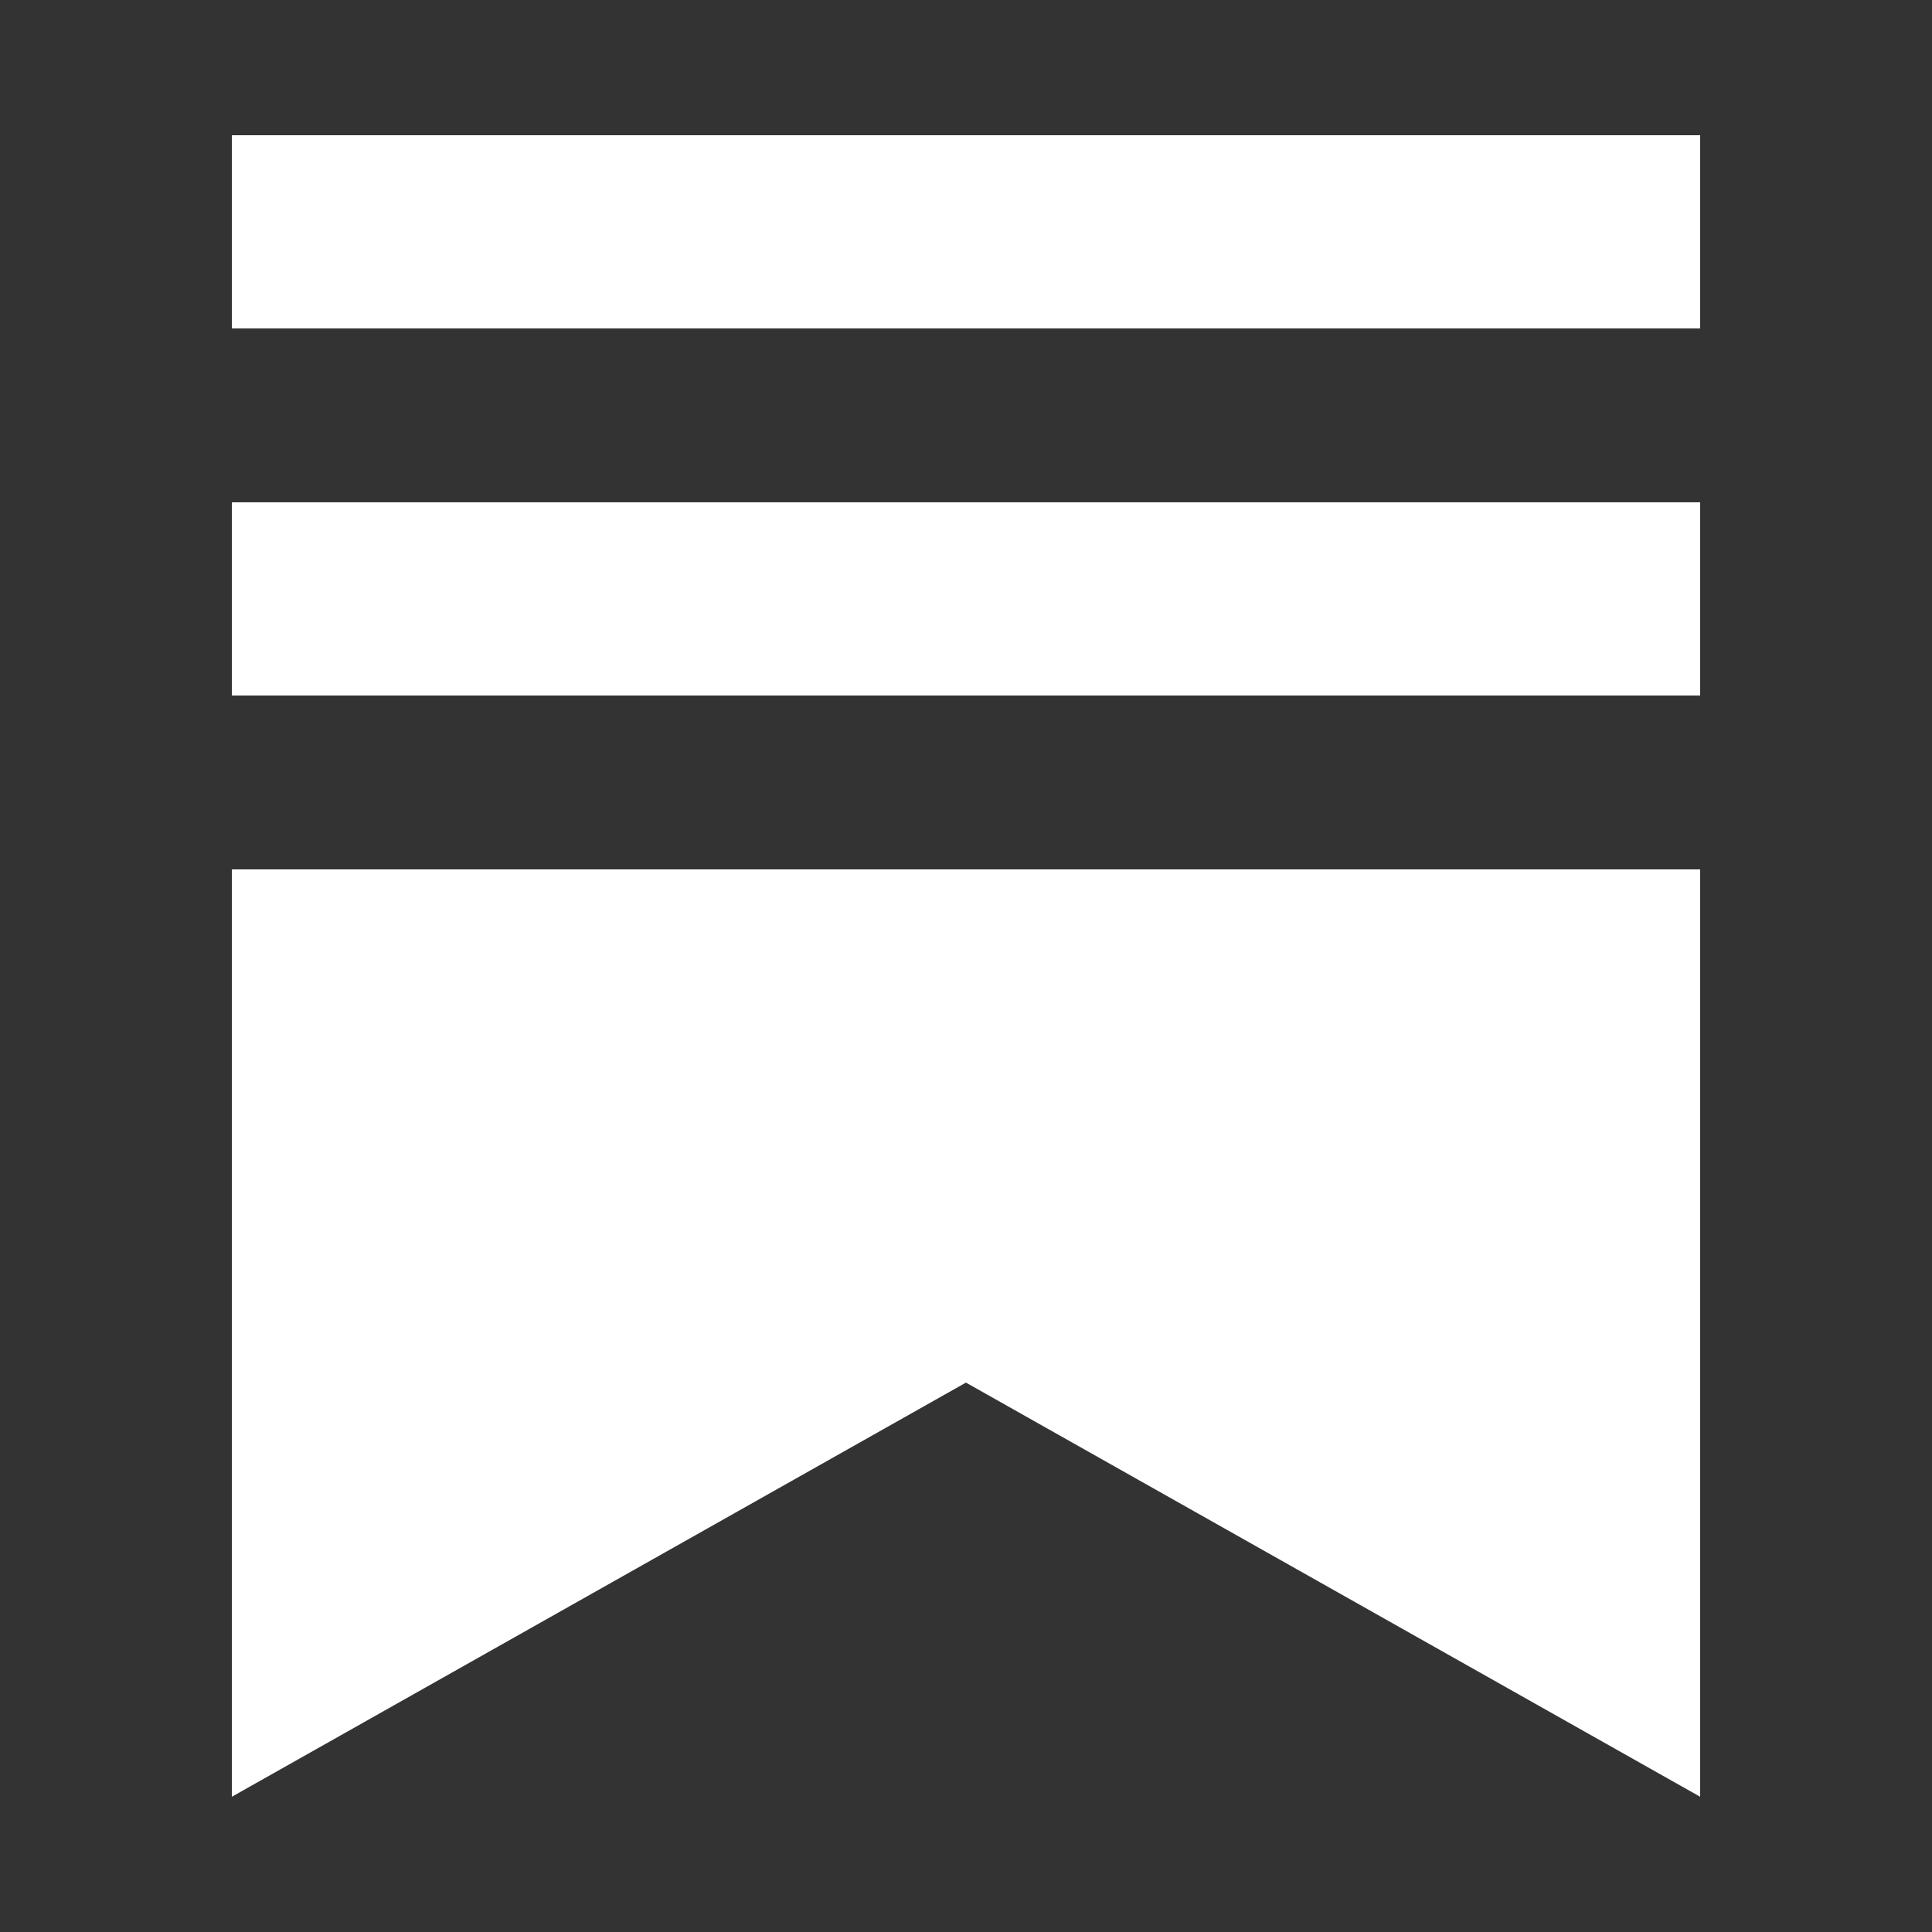
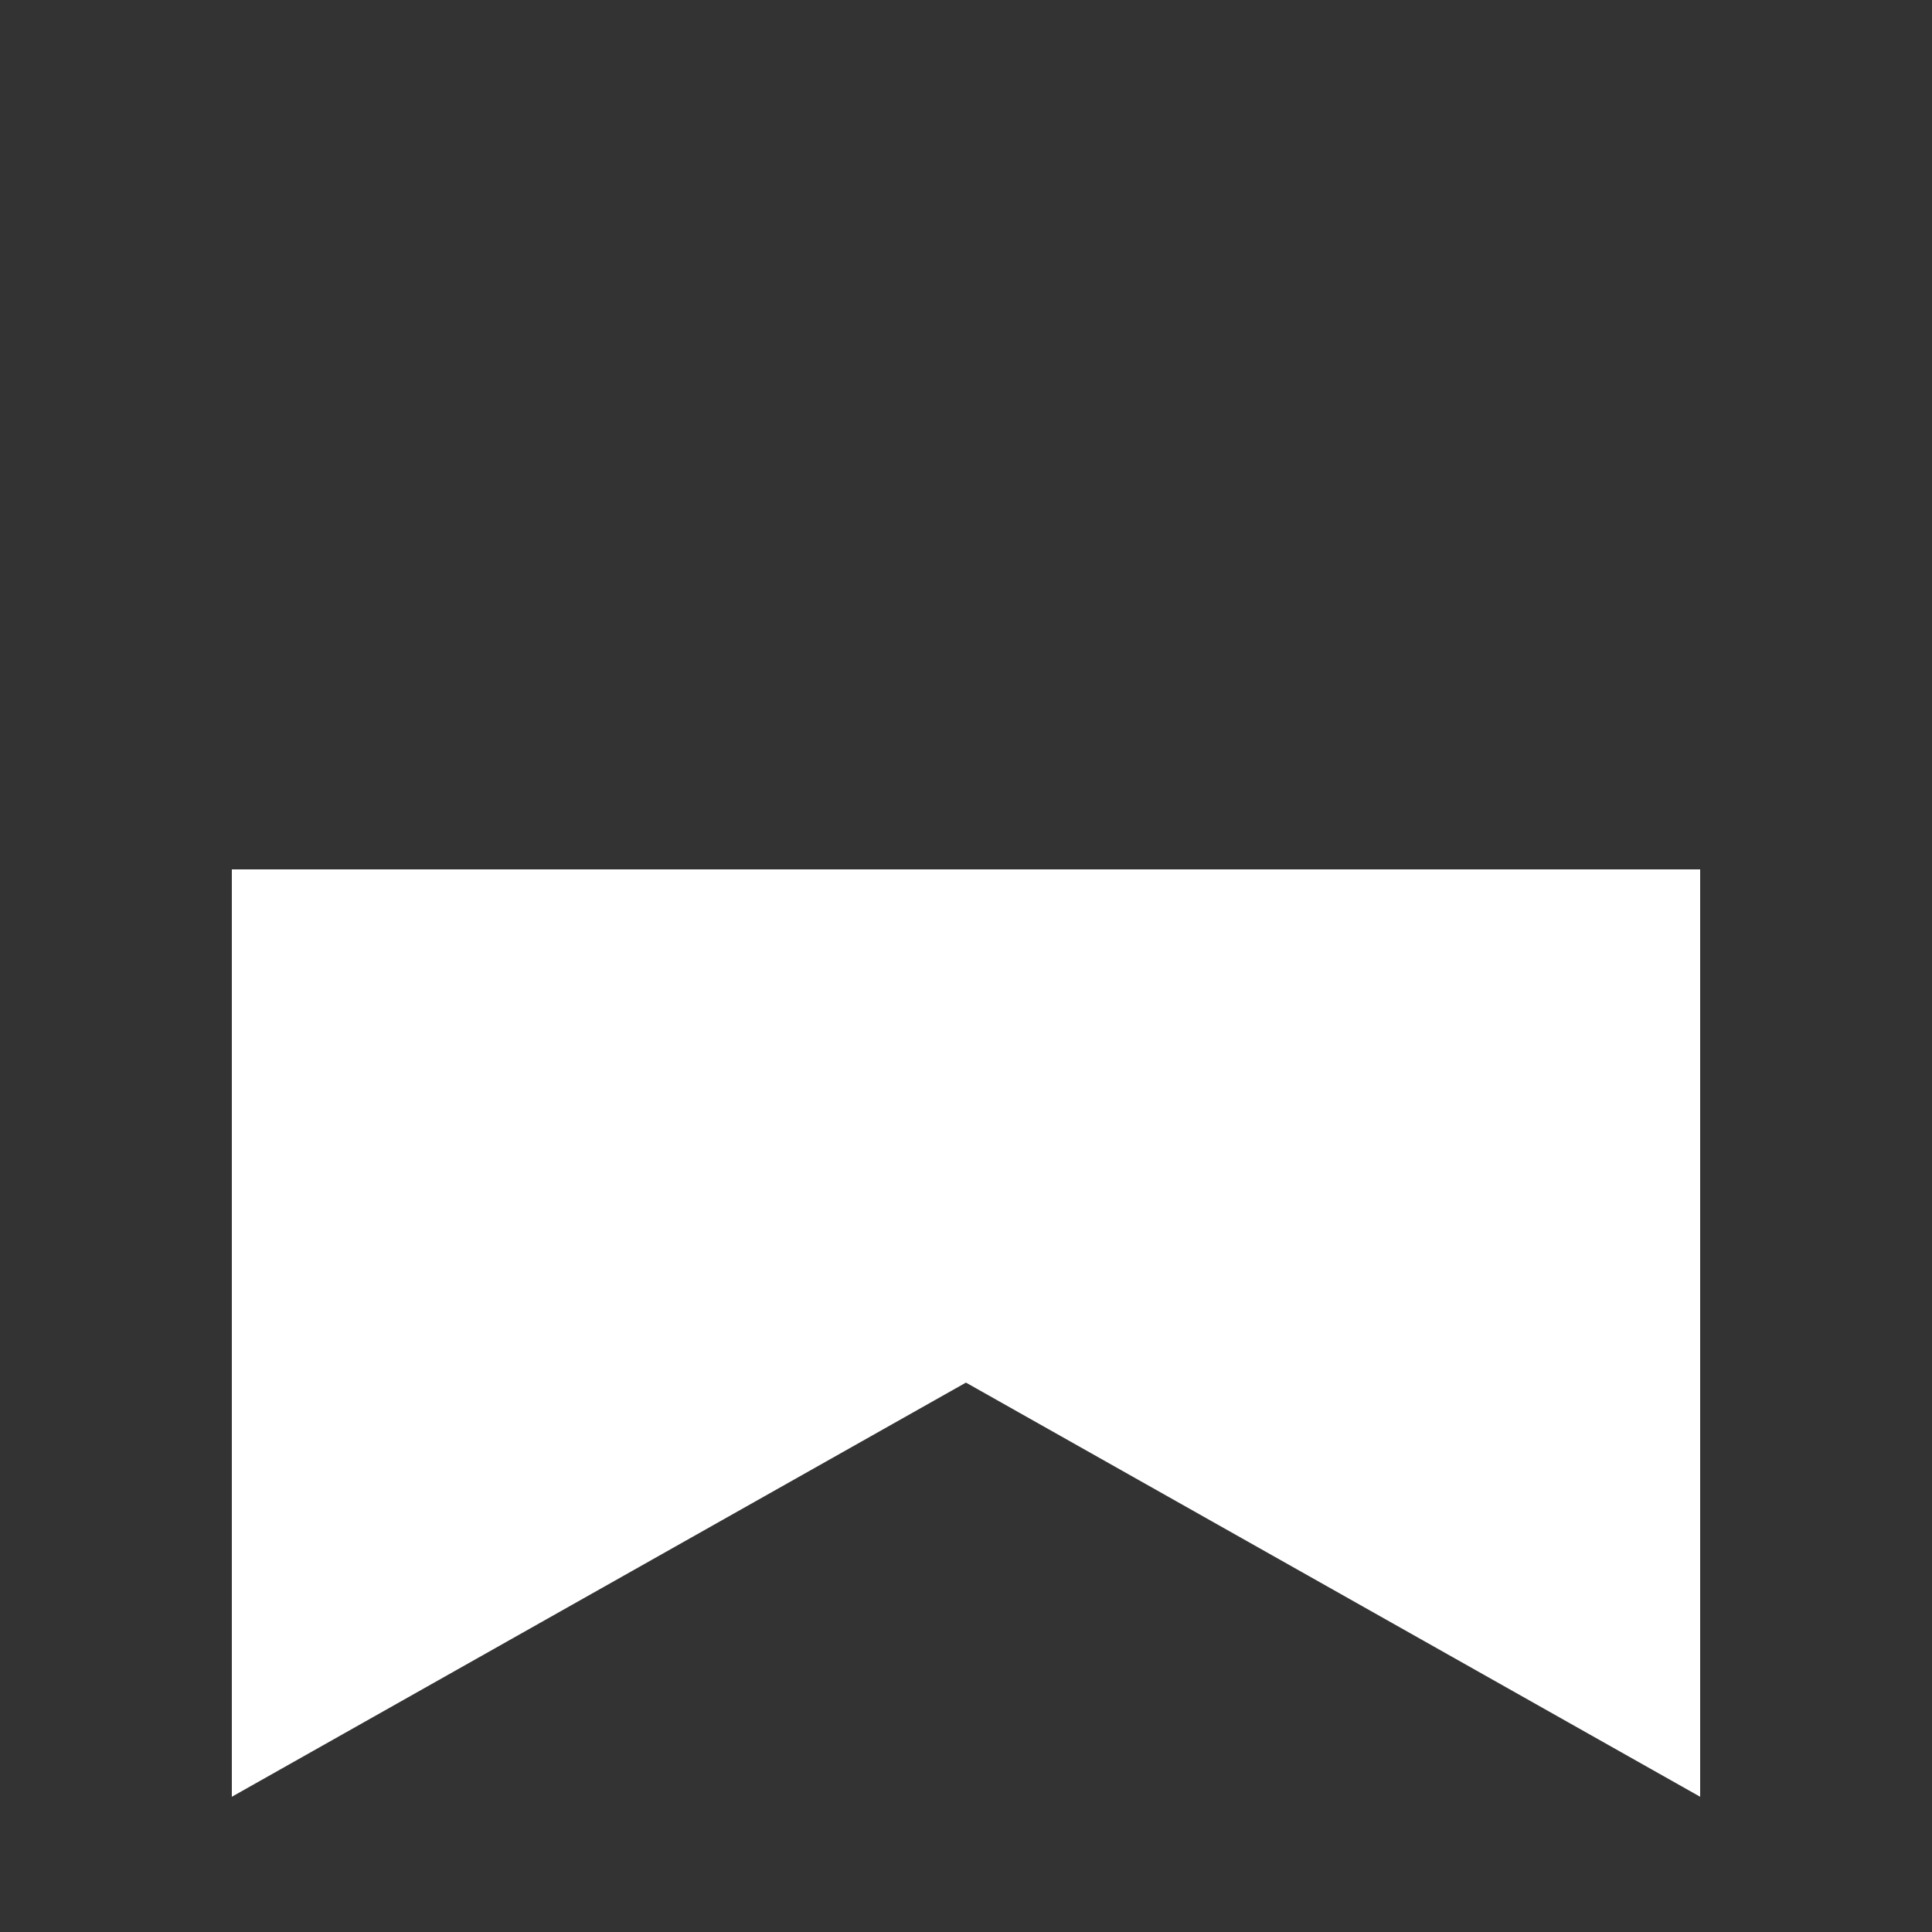
<svg xmlns="http://www.w3.org/2000/svg" width="100" height="100" viewBox="0 0 100 100" fill="none">
  <rect x="0" y="0" width="100" height="100" fill="#333333" stroke="none" />
-   <path d="M88 26H12V36H88V26Z" fill="white" />
+   <path d="M88 26H12H88V26Z" fill="white" />
  <path d="M12 45V93L49.997 71.563L88 93V45H12Z" fill="white" />
-   <path d="M88 7H12V17H88V7Z" fill="white" />
</svg>